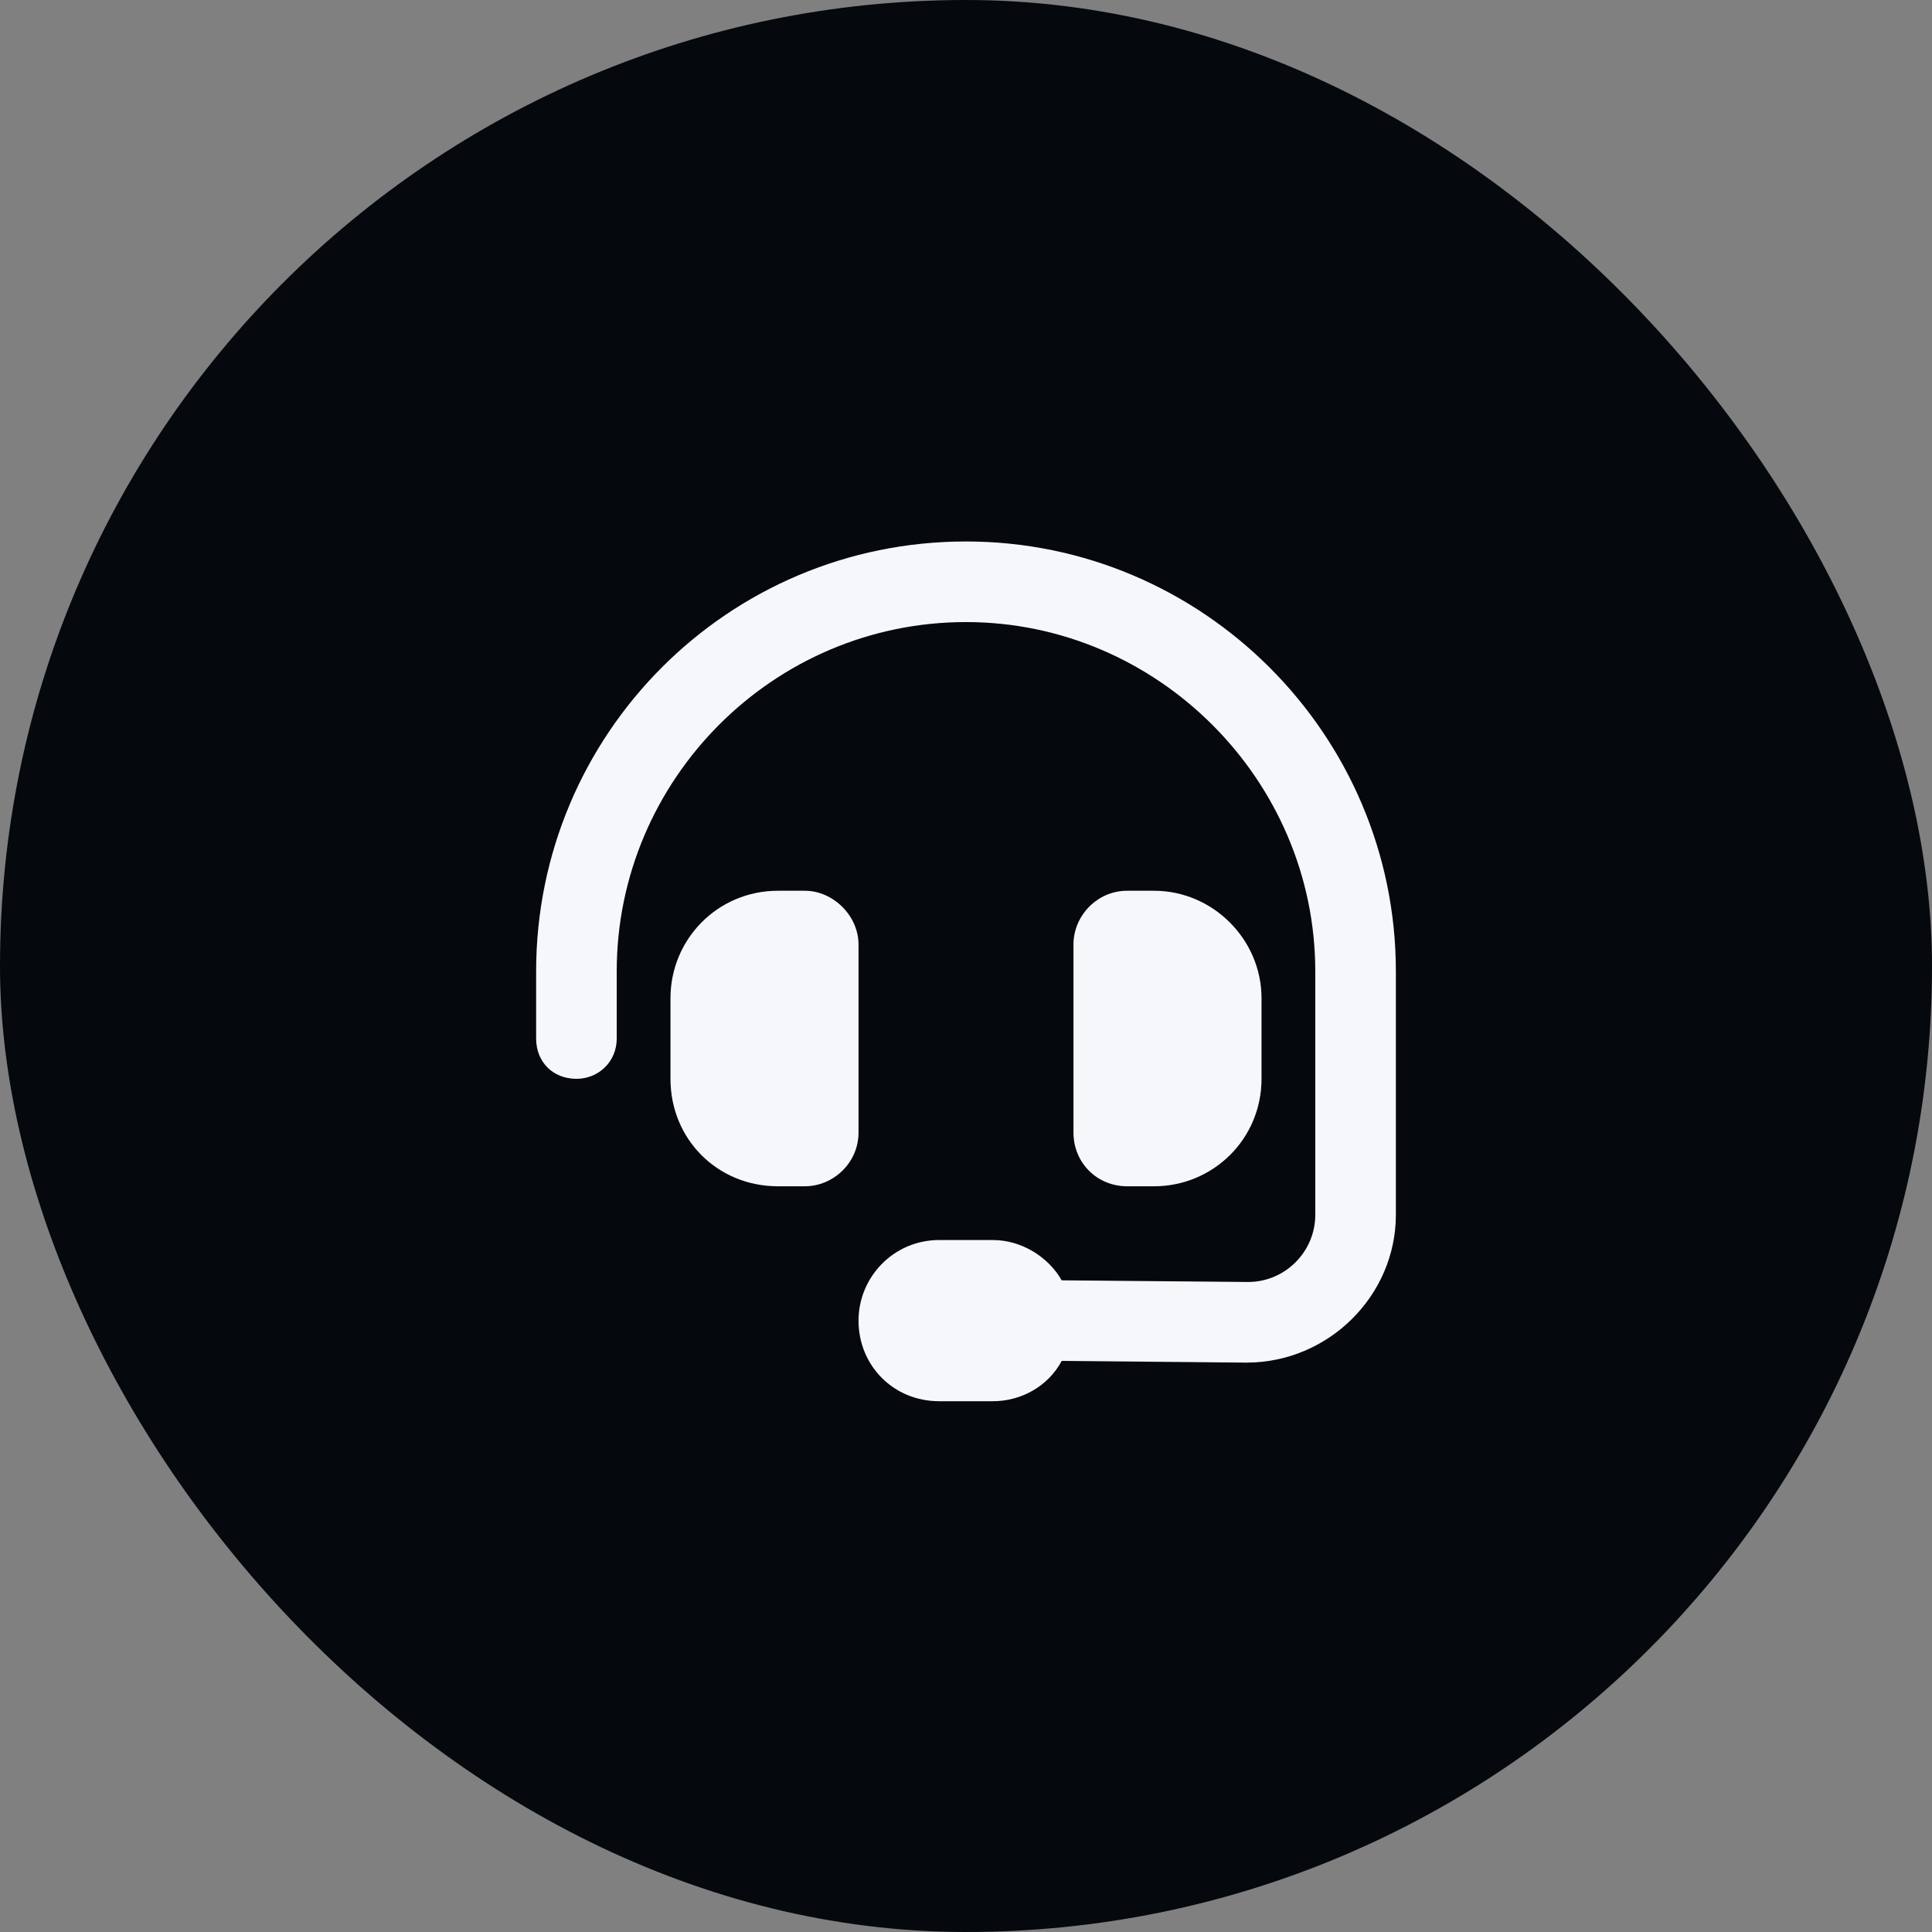
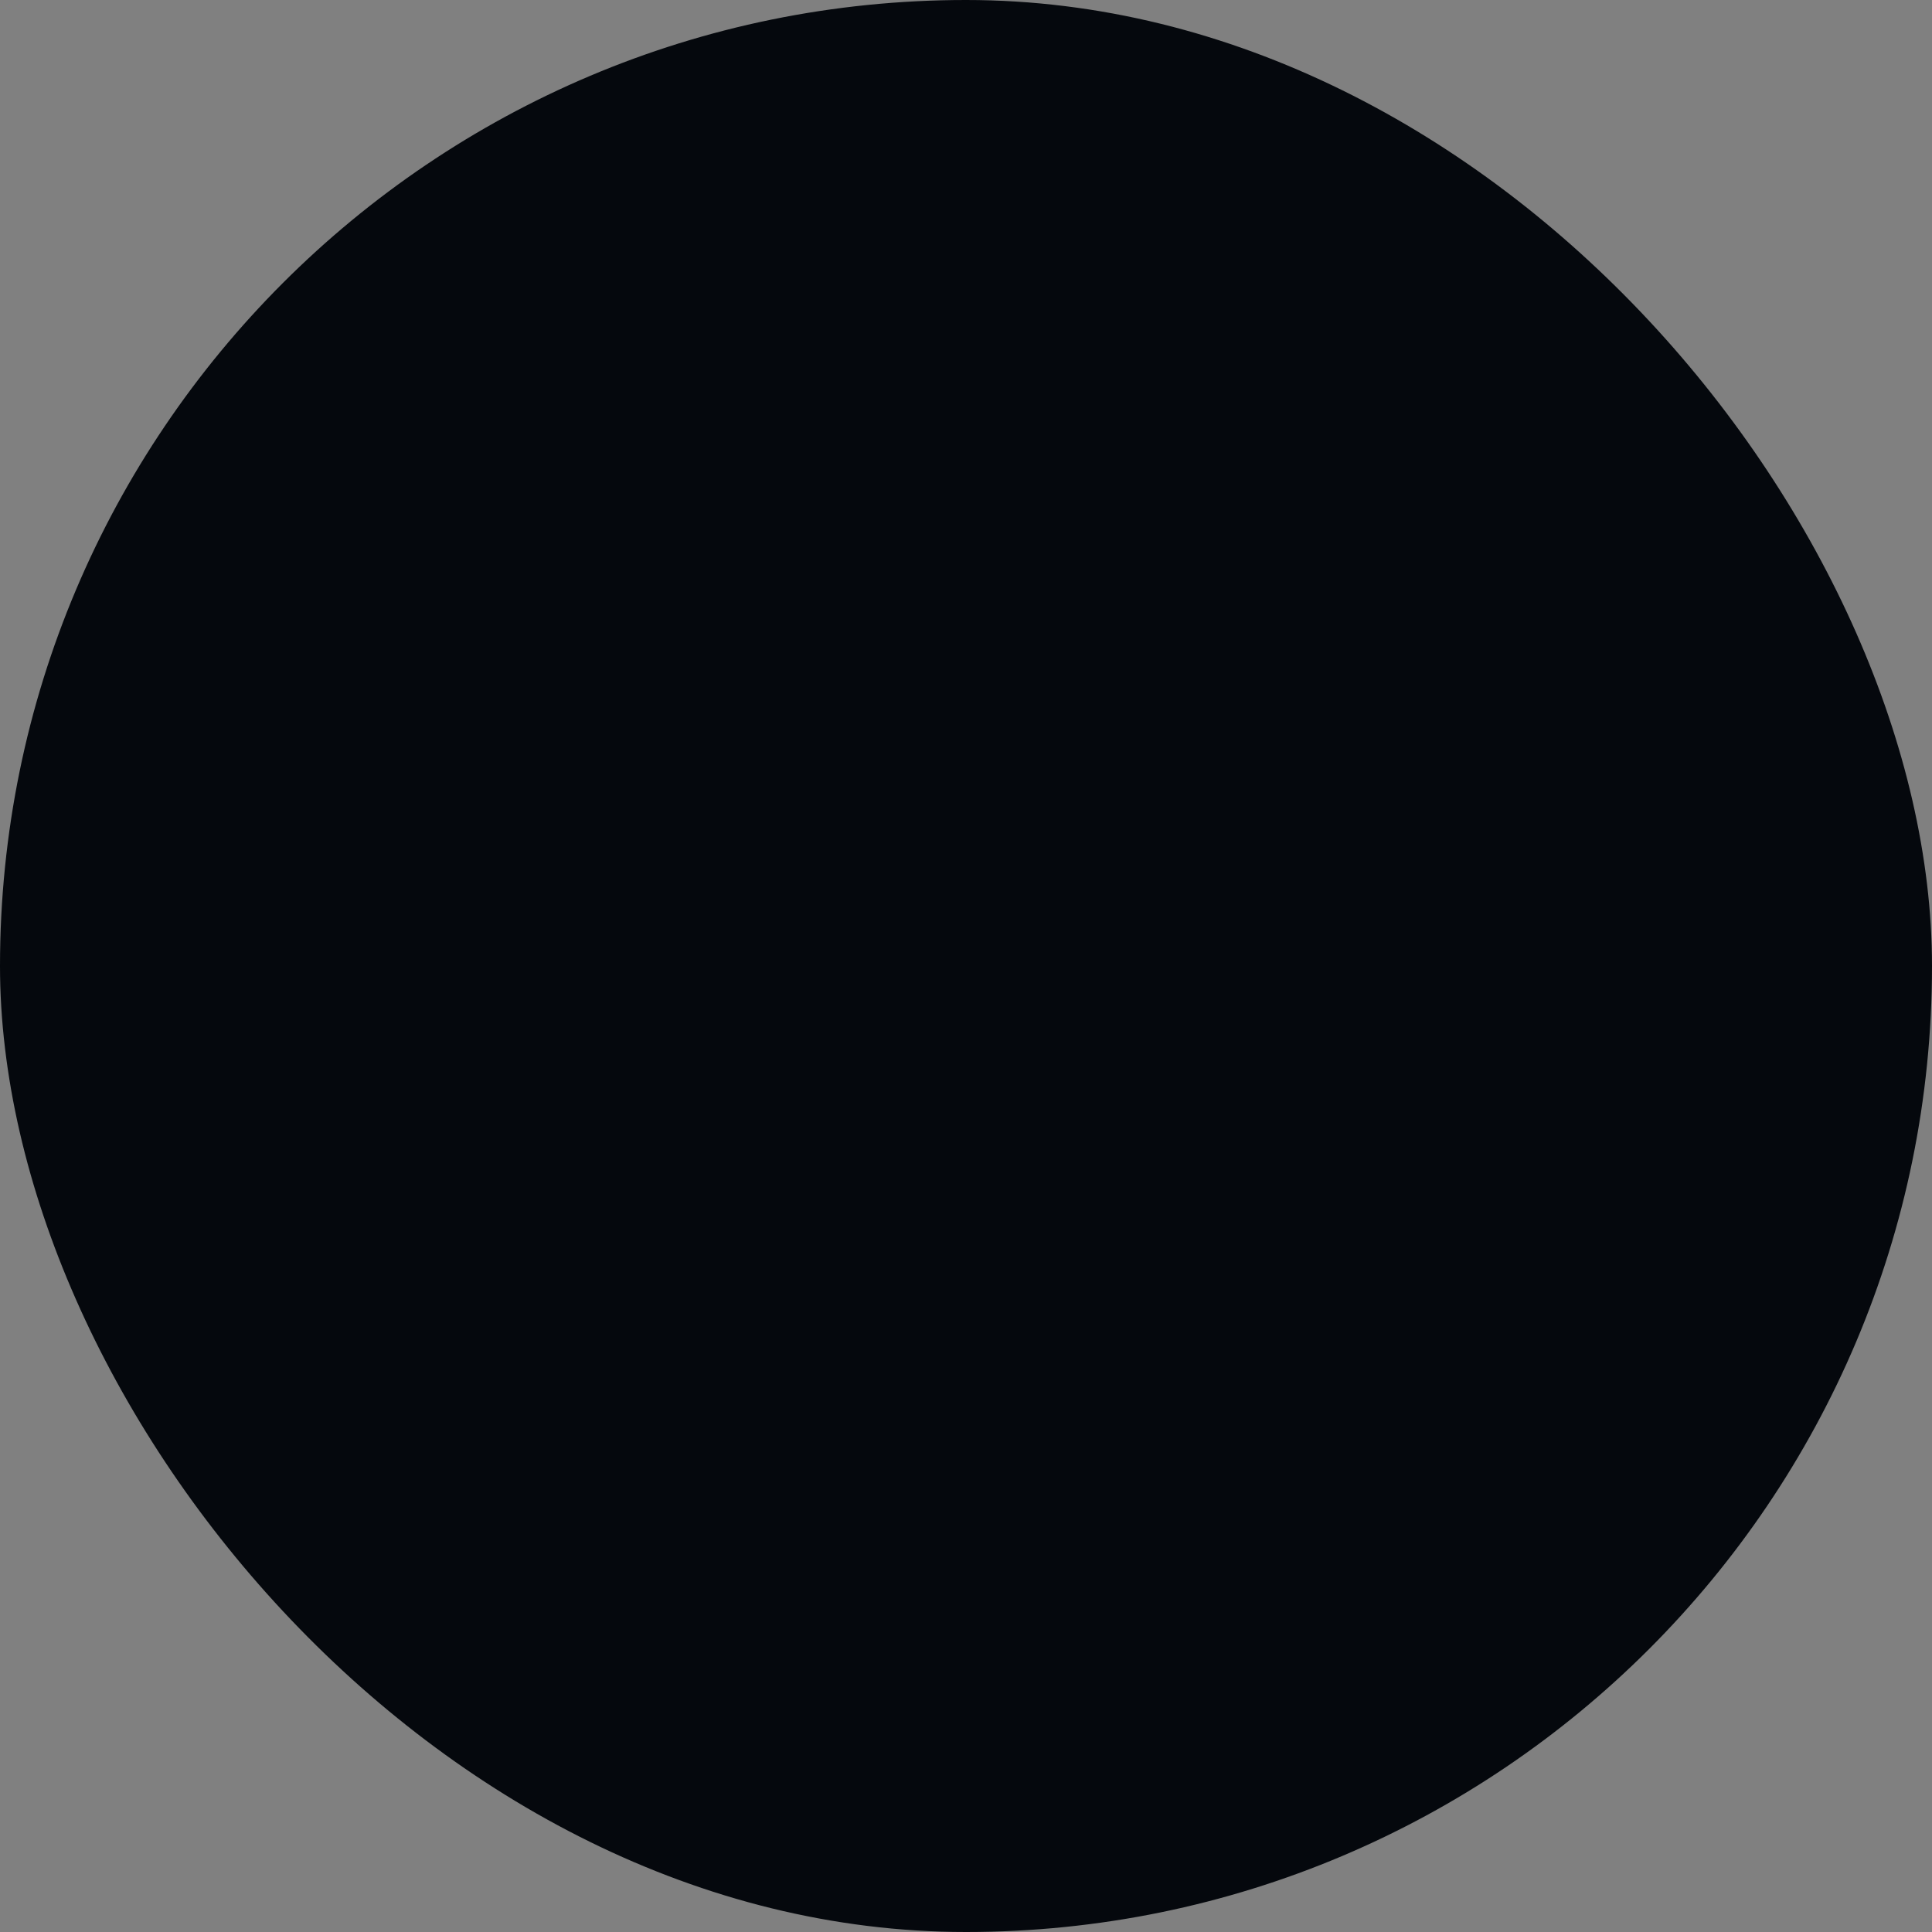
<svg xmlns="http://www.w3.org/2000/svg" width="56" height="56" viewBox="0 0 56 56" fill="none">
  <rect x="0" y="0" width="56" height="56" fill="#808080" stroke="none" />
  <rect width="56" height="56" rx="28" fill="#05080D" />
-   <path d="M28 18.031C22.403 18.031 17.876 22.606 17.876 28.155V30.102C17.876 30.783 17.341 31.27 16.708 31.27C16.026 31.27 15.54 30.783 15.54 30.102V28.155C15.54 21.292 21.088 15.695 28 15.695C34.863 15.695 40.46 21.292 40.46 28.155V35.212C40.46 37.549 38.513 39.496 36.128 39.496L30.774 39.447C30.385 40.177 29.606 40.615 28.779 40.615H27.221C25.907 40.615 24.885 39.593 24.885 38.279C24.885 37.013 25.907 35.943 27.221 35.943H28.779C29.606 35.943 30.385 36.429 30.774 37.111L36.177 37.159C37.248 37.159 38.124 36.283 38.124 35.212V28.155C38.124 22.606 33.549 18.031 28 18.031ZM22.549 25.819H23.327C24.155 25.819 24.885 26.549 24.885 27.376V32.827C24.885 33.703 24.155 34.385 23.327 34.385H22.549C20.796 34.385 19.434 33.022 19.434 31.27V28.934C19.434 27.23 20.796 25.819 22.549 25.819ZM33.451 25.819C35.155 25.819 36.566 27.23 36.566 28.934V31.27C36.566 33.022 35.155 34.385 33.451 34.385H32.672C31.796 34.385 31.115 33.703 31.115 32.827V27.376C31.115 26.549 31.796 25.819 32.672 25.819H33.451Z" fill="#F5F7FA" />
</svg>